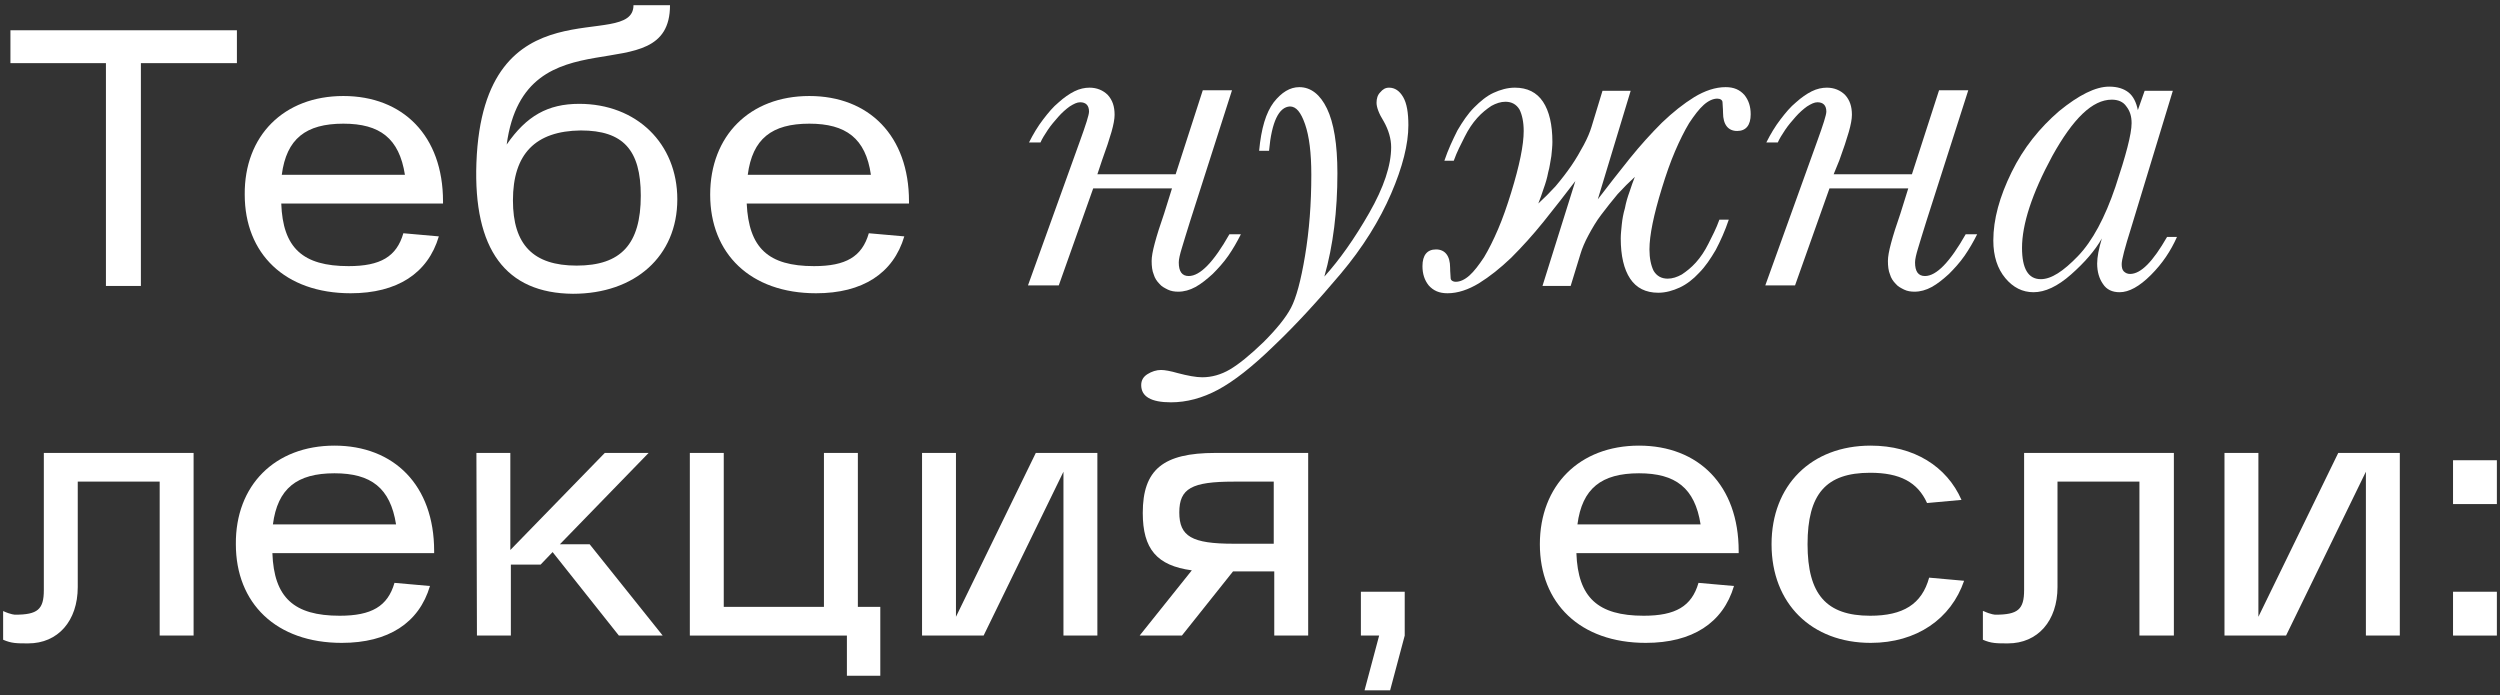
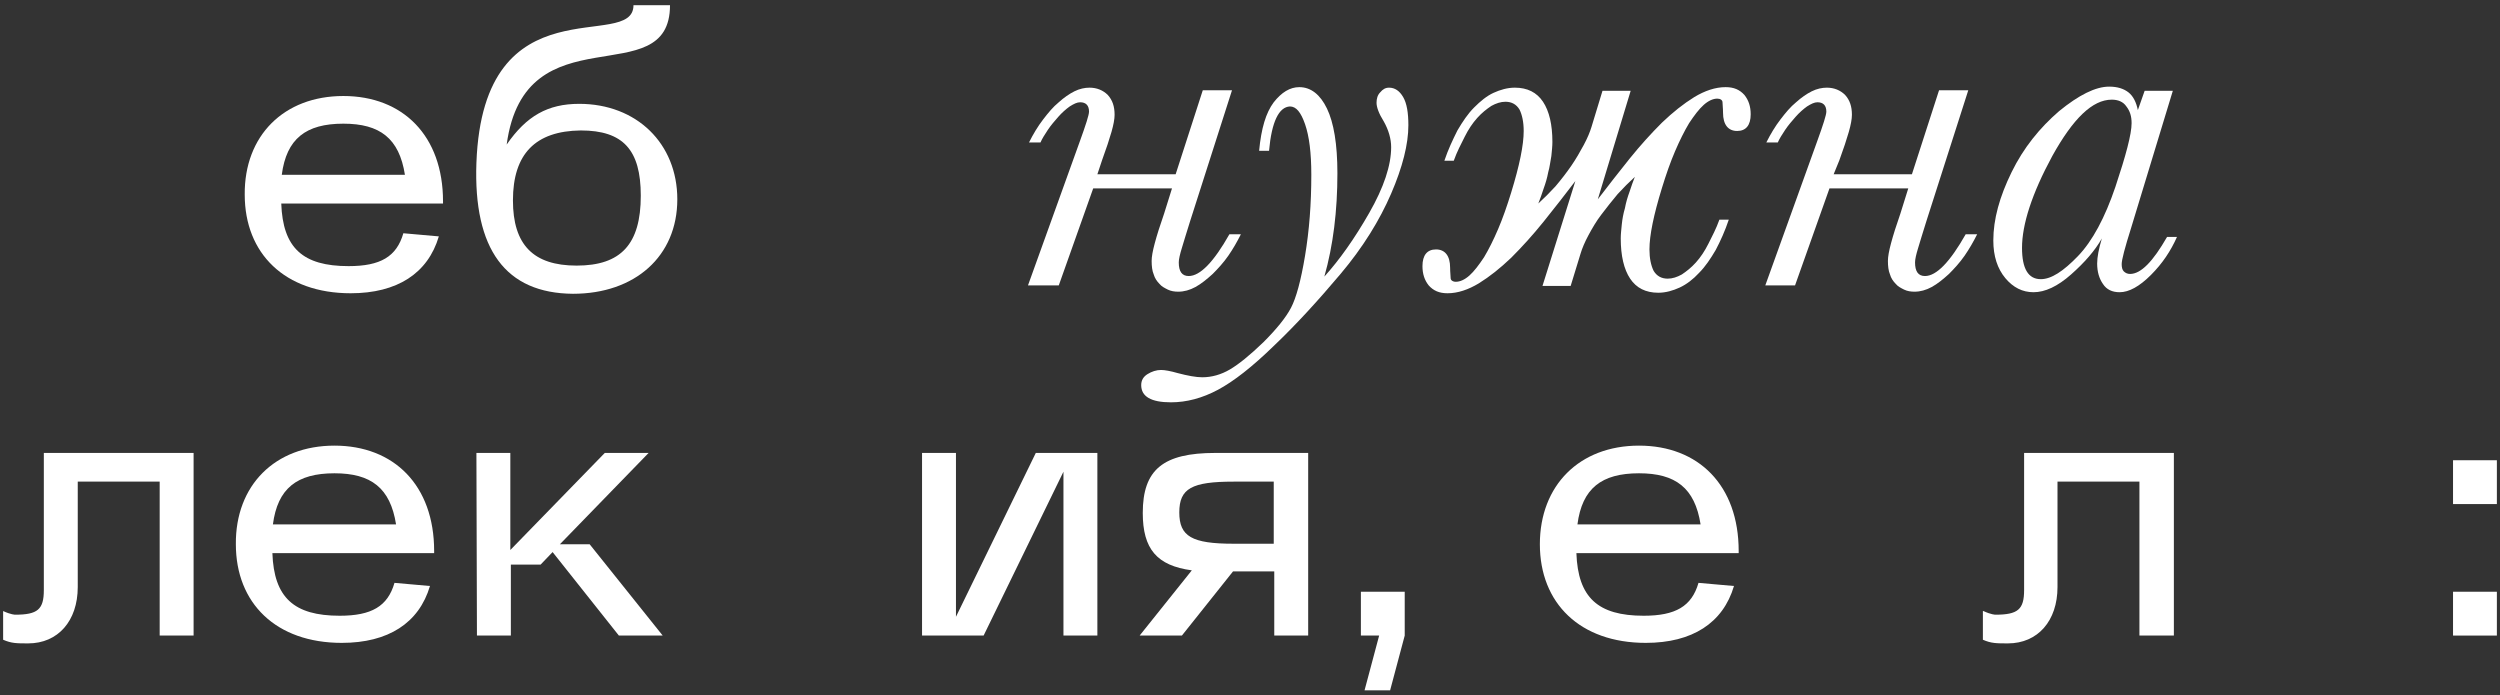
<svg xmlns="http://www.w3.org/2000/svg" id="Слой_1" x="0px" y="0px" viewBox="0 0 479.1 133.2" style="enable-background:new 0 0 479.1 133.2;" xml:space="preserve">
  <rect x="0" y="0" width="479.1" height="133.2" fill="#333333" stroke="none" />
  <style type="text/css"> .st0{fill:#FFFFFF;} </style>
  <g>
    <g>
      <g>
-         <path class="st0" d="M2,5.8h43.4v6.3H27v42.7h-6.7V12.1H2V5.8z" />
        <path class="st0" d="M65.8,18.4c11.4,0,19.1,7.6,19.1,20.2V39h-31c0.3,8.5,4.1,12,12.9,12c6.1,0,9.2-1.8,10.5-6.3l6.8,0.6 c-2.1,7.1-8,10.9-16.9,10.9c-12.6,0-20.3-7.6-20.3-18.9C46.8,26,54.4,18.4,65.8,18.4z M77.6,33.5c-1.1-7-4.8-9.8-11.8-9.8 c-7.2,0-10.9,2.9-11.8,9.8H77.6z" />
        <path class="st0" d="M91.3,31.2C92.6-4,121.4,10.1,121.4,1h7c0,17.2-27.8,0.8-31.3,26.7c3.8-5.5,7.9-7.8,13.9-7.8 c11,0,18.8,7.6,18.8,18.3c0,10.9-8.1,18.1-20,18.1C96.9,56.2,90.7,47.8,91.3,31.2z M98.3,38.4c0,8.5,3.9,12.5,12.2,12.5 c8.5,0,12.3-4.1,12.3-13.4c0-8.8-3.4-12.5-11.5-12.5C102.6,25.1,98.3,29.5,98.3,38.4z" />
-         <path class="st0" d="M155.1,18.4c11.4,0,19.1,7.6,19.1,20.2V39h-31.1c0.4,8.5,4.1,12,12.9,12c6.1,0,9.2-1.8,10.5-6.3l6.8,0.6 c-2.1,7.1-8,10.9-16.9,10.9c-12.6,0-20.3-7.6-20.3-18.9S143.7,18.4,155.1,18.4z M166.9,33.5c-1-7-4.8-9.8-11.8-9.8 c-7.2,0-10.9,2.9-11.8,9.8H166.9z" />
        <path class="st0" d="M210.3,33.4h15l5.2-16.1h5.6l-8,25c-0.7,2.2-1.2,3.9-1.6,5.2s-0.6,2.2-0.6,2.8c0,1.7,0.6,2.6,1.9,2.6 c2.2,0,4.8-2.7,7.8-8h2.2c-0.7,1.4-1.5,2.8-2.4,4.1s-2,2.5-3,3.5c-1.1,1-2.2,1.9-3.3,2.5s-2.2,0.9-3.3,0.9c-0.7,0-1.4-0.1-2-0.4 c-0.6-0.3-1.2-0.6-1.6-1.1c-0.5-0.5-0.9-1.1-1.1-1.8c-0.3-0.7-0.4-1.6-0.4-2.6c0-0.8,0.2-1.9,0.6-3.4c0.4-1.5,1-3.4,1.8-5.7 l1.5-4.8h-15.1l-6.6,18.6H197l9.9-27.5c1.2-3.3,1.8-5.2,1.8-5.8c0-1.2-0.6-1.8-1.7-1.8c-0.6,0-1.2,0.3-2,0.8 c-0.7,0.5-1.5,1.2-2.2,2s-1.4,1.6-2,2.5s-1.1,1.7-1.4,2.4h-2.2c0.8-1.6,1.7-3.1,2.7-4.4s1.9-2.4,3-3.3c1-0.9,2-1.6,3-2.1 s2-0.7,2.9-0.7c1.4,0,2.6,0.5,3.5,1.4c0.9,1,1.3,2.2,1.3,3.8c0,0.8-0.2,1.9-0.6,3.3s-1,3.2-1.8,5.4L210.3,33.4z" />
        <path class="st0" d="M243.2,28.9h-1.9c0.4-4.3,1.3-7.3,2.8-9.3c1.5-1.9,3.1-2.9,4.9-2.9c2.2,0,4,1.4,5.3,4.1s2,6.8,2,12.4 c0,7.2-0.8,13.8-2.5,19.8c2.9-3.2,5.8-7.3,8.6-12.2c2.8-4.9,4.2-9.1,4.2-12.6c0-1.6-0.5-3.3-1.4-4.9c-1-1.6-1.4-2.8-1.4-3.6 c0-0.8,0.2-1.5,0.7-2c0.5-0.6,1-0.9,1.7-0.9c1.1,0,2,0.6,2.7,1.8c0.7,1.2,1,3,1,5.4c0,3.6-1.1,8-3.3,13.1s-5.4,10.3-9.7,15.4 c-4.3,5.1-8.5,9.7-12.7,13.7c-4.2,4.1-7.8,6.9-10.8,8.5s-6,2.4-9,2.4c-3.8,0-5.7-1.1-5.7-3.3c0-0.9,0.4-1.6,1.2-2.1 s1.7-0.8,2.6-0.8c0.7,0,1.8,0.2,3.2,0.6c1.9,0.5,3.5,0.8,4.7,0.8c1.8,0,3.6-0.5,5.3-1.5s3.8-2.7,6.4-5.2c2.5-2.5,4.3-4.7,5.3-6.6 c1-1.9,1.9-5.2,2.7-10s1.2-9.9,1.2-15.5c0-4.2-0.4-7.4-1.2-9.7s-1.7-3.4-2.9-3.4C245.1,20.5,243.7,23.3,243.2,28.9z" />
        <path class="st0" d="M301.9,34.7c-2,2.6-4,5.2-6.1,7.8s-4.1,4.8-6.2,6.9c-2.1,2-4.1,3.6-6.2,4.9c-2,1.2-4,1.9-6,1.9 c-1.6,0-2.7-0.5-3.6-1.5c-0.8-1-1.2-2.2-1.2-3.7c0-2.1,0.9-3.2,2.6-3.2s2.7,1.2,2.7,3.5c0,0.9,0.1,1.5,0.1,2c0,0.4,0.4,0.7,1,0.7 c0.8,0,1.7-0.4,2.6-1.2s1.8-2,2.8-3.5c0.9-1.5,1.8-3.3,2.7-5.4c0.9-2.1,1.7-4.4,2.5-7c1.6-5.2,2.4-9.1,2.4-11.8 c0-1.7-0.3-3.1-0.8-4.1c-0.6-1-1.5-1.5-2.7-1.5c-0.9,0-1.8,0.3-2.7,0.8c-0.9,0.6-1.8,1.3-2.7,2.3c-0.9,1-1.7,2.2-2.4,3.6 s-1.5,2.9-2.1,4.6h-1.8c0.7-2.1,1.6-4,2.5-5.8c1-1.7,2-3.2,3.2-4.4c1.2-1.2,2.4-2.2,3.7-2.8s2.7-1,4.1-1c2.4,0,4.2,0.9,5.4,2.7 s1.8,4.4,1.8,7.7c0,0.8-0.1,1.7-0.2,2.7c-0.2,1-0.3,2.1-0.6,3.1c-0.2,1.1-0.5,2.1-0.9,3.2c-0.3,1-0.7,2-1,2.8 c1.1-1,2.2-2.1,3.3-3.3c1.1-1.3,2.1-2.6,3-3.9c0.9-1.3,1.7-2.7,2.4-4c0.7-1.3,1.2-2.5,1.5-3.5l2.1-6.9h5.4l-6.3,20.8 c2-2.6,4-5.2,6.1-7.8s4.1-4.8,6.2-6.9c2.1-2,4.1-3.6,6.2-4.9c2-1.2,4-1.9,6-1.9c1.6,0,2.7,0.5,3.6,1.5c0.8,1,1.2,2.2,1.2,3.7 c0,2.1-0.9,3.2-2.6,3.2s-2.7-1.2-2.7-3.5c0-0.9-0.1-1.5-0.1-2c0-0.4-0.4-0.7-1-0.7c-0.8,0-1.7,0.4-2.6,1.2 c-0.9,0.8-1.8,2-2.8,3.5c-0.9,1.5-1.8,3.3-2.7,5.4c-0.9,2.1-1.7,4.4-2.5,7c-1.6,5.2-2.4,9.1-2.4,11.8c0,1.7,0.3,3.1,0.8,4.1 c0.6,1,1.5,1.5,2.7,1.5c0.9,0,1.8-0.3,2.7-0.8c0.9-0.6,1.8-1.3,2.7-2.3c0.9-1,1.7-2.2,2.4-3.6s1.5-2.9,2.1-4.6h1.8 c-0.7,2.1-1.6,4.1-2.5,5.8c-1,1.7-2,3.2-3.2,4.4c-1.1,1.2-2.4,2.2-3.7,2.8s-2.7,1-4.1,1c-2.4,0-4.2-0.9-5.4-2.7s-1.8-4.4-1.8-7.7 c0-0.8,0.1-1.7,0.2-2.7s0.3-2.1,0.6-3.1c0.2-1.1,0.5-2.1,0.9-3.2c0.3-1,0.7-2,1-2.8c-1.1,1-2.2,2.1-3.3,3.3 c-1.1,1.3-2.1,2.6-3.1,3.9s-1.8,2.7-2.5,4s-1.2,2.5-1.5,3.5l-1.9,6.2h-5.4L301.9,34.7z" />
        <path class="st0" d="M351.4,33.4h15l5.2-16.1h5.6l-8,25c-0.7,2.2-1.2,3.9-1.6,5.2s-0.6,2.2-0.6,2.8c0,1.7,0.6,2.6,1.9,2.6 c2.2,0,4.8-2.7,7.8-8h2.2c-0.7,1.4-1.5,2.8-2.4,4.1s-2,2.5-3,3.5c-1.1,1-2.2,1.9-3.3,2.5c-1.1,0.6-2.2,0.9-3.3,0.9 c-0.7,0-1.4-0.1-2-0.4c-0.6-0.3-1.2-0.6-1.6-1.1c-0.5-0.5-0.9-1.1-1.1-1.8c-0.3-0.7-0.4-1.6-0.4-2.6c0-0.8,0.2-1.9,0.6-3.4 s1-3.4,1.8-5.7l1.5-4.8h-15.1L344,54.7h-5.7l9.9-27.5c1.2-3.3,1.8-5.2,1.8-5.8c0-1.2-0.6-1.8-1.7-1.8c-0.6,0-1.2,0.3-2,0.8 c-0.7,0.5-1.5,1.2-2.2,2s-1.4,1.6-2,2.5s-1.1,1.7-1.4,2.4h-2.2c0.8-1.6,1.7-3.1,2.7-4.4s1.9-2.4,3-3.3c1-0.9,2-1.6,3-2.1 s2-0.7,2.9-0.7c1.4,0,2.6,0.5,3.5,1.4c0.9,1,1.3,2.2,1.3,3.8c0,0.8-0.2,1.9-0.6,3.3s-1,3.2-1.8,5.4L351.4,33.4z" />
        <path class="st0" d="M411,17.4h5.4l-8,26.3c-1.2,3.8-1.8,6.1-1.8,6.9c0,0.6,0.1,1.1,0.4,1.4s0.7,0.5,1.2,0.5 c2.1,0,4.4-2.4,7.1-7.1h1.9c-1.2,2.7-2.8,5.1-5,7.3s-4.2,3.3-6,3.3c-1.4,0-2.5-0.5-3.2-1.6c-0.7-1-1.1-2.3-1.1-3.9 c0-1.2,0.3-2.8,0.9-4.8c-1.3,2.3-3.3,4.6-5.9,6.9s-5,3.4-7.2,3.4c-2.1,0-3.9-0.9-5.4-2.7s-2.3-4.2-2.3-7.2 c0-4.1,1.2-8.4,3.5-13.1s5.4-8.5,9.1-11.7c3.8-3.1,7-4.7,9.6-4.7c1.6,0,2.8,0.4,3.7,1.1c0.9,0.7,1.5,1.9,1.8,3.4L411,17.4z M387.5,47.5c0,2,0.3,3.5,0.9,4.5s1.5,1.5,2.7,1.5c2,0,4.3-1.5,7.1-4.4c2.8-2.9,5.2-7.4,7.2-13.3c2-6,3.1-10.1,3.1-12.2 c0-1.3-0.3-2.3-1-3.2c-0.6-0.9-1.6-1.3-2.8-1.3c-3.7,0-7.4,3.6-11.4,10.8C389.4,37.1,387.5,43,387.5,47.5z" />
        <path class="st0" d="M0.6,117.1c1.5,0.7,2.3,0.7,2.3,0.7c4.3,0,5.5-1,5.5-4.7V86.8h28.7v35h-6.5V92.3H14.9v20.2 c0,6.5-3.8,10.8-9.5,10.8c-2.2,0-3.2,0-4.8-0.7C0.6,122.6,0.6,117.1,0.6,117.1z" />
        <path class="st0" d="M64.1,85.4c11.4,0,19.1,7.6,19.1,20.2v0.4h-31c0.3,8.5,4.1,12,12.9,12c6.1,0,9.2-1.8,10.5-6.3l6.8,0.6 c-2.1,7.1-8,10.9-16.9,10.9c-12.6,0-20.3-7.6-20.3-18.9C45.1,93,52.7,85.4,64.1,85.4z M75.9,100.5c-1.1-7-4.8-9.8-11.8-9.8 c-7.2,0-10.9,2.9-11.8,9.8H75.9z" />
        <path class="st0" d="M91.3,86.8h6.5v18.6l18.1-18.6h8.4l-17,17.5h5.7l14,17.5h-8.4l-12.7-16l-2.3,2.4h-5.7v13.6h-6.5L91.3,86.8 L91.3,86.8z" />
-         <path class="st0" d="M132.2,121.8v-35h6.5v29.5h19.2V86.8h6.5v29.5h4.3v13.2h-6.4v-7.7H132.2z" />
        <path class="st0" d="M183.2,86.8v31.4l15.3-31.4h11.8v35h-6.5V90.4l-15.3,31.4h-11.8v-35H183.2z" />
        <path class="st0" d="M218.4,121.8l10-12.5c-6.7-0.9-9.4-4.1-9.4-11c0-8.3,3.9-11.5,13.9-11.5h17.8v35h-6.5v-12.3h-7.9l-9.8,12.3 H218.4z M226,98.2c0,4.6,2.4,6,10.4,6h7.7V92.3h-7.7C228.4,92.3,226,93.6,226,98.2z" />
        <path class="st0" d="M269.2,113.4v8.4l-2.8,10.5h-4.9l2.8-10.5h-3.5v-8.4H269.2z" />
        <path class="st0" d="M314.1,85.4c11.4,0,19.1,7.6,19.1,20.2v0.4h-31.1c0.3,8.5,4.1,12,12.9,12c6.1,0,9.2-1.8,10.5-6.3l6.8,0.6 c-2.1,7.1-8,10.9-16.9,10.9c-12.6,0-20.3-7.6-20.3-18.9S302.7,85.4,314.1,85.4z M325.9,100.5c-1.1-7-4.8-9.8-11.8-9.8 c-7.2,0-10.9,2.9-11.8,9.8H325.9z" />
-         <path class="st0" d="M339.5,104.3c0-11.3,7.6-18.9,19-18.9c8.3,0,14.6,4,17.4,10.4l-6.6,0.6c-1.8-4-5.2-5.8-10.9-5.8 c-8.5,0-12,4.1-12,13.7s3.6,13.7,12,13.7c6.3,0,9.9-2.2,11.3-7.3l6.7,0.6c-2.5,7.3-9.1,11.9-17.9,11.9 C347.2,123.2,339.5,115.7,339.5,104.3z" />
        <path class="st0" d="M380.1,117.1c1.5,0.7,2.3,0.7,2.3,0.7c4.3,0,5.5-1,5.5-4.7V86.8h28.7v35H410V92.3h-15.7v20.2 c0,6.5-3.8,10.8-9.5,10.8c-2.2,0-3.2,0-4.8-0.7v-5.5C380,117.1,380.1,117.1,380.1,117.1z" />
-         <path class="st0" d="M432.8,86.8v31.4l15.3-31.4h11.8v35h-6.5V90.4l-15.3,31.4h-11.8v-35H432.8z" />
        <path class="st0" d="M478.5,88.2v8.4h-8.4v-8.4H478.5z M470.1,113.4h8.4v8.4h-8.4V113.4z" />
      </g>
    </g>
  </g>
</svg>